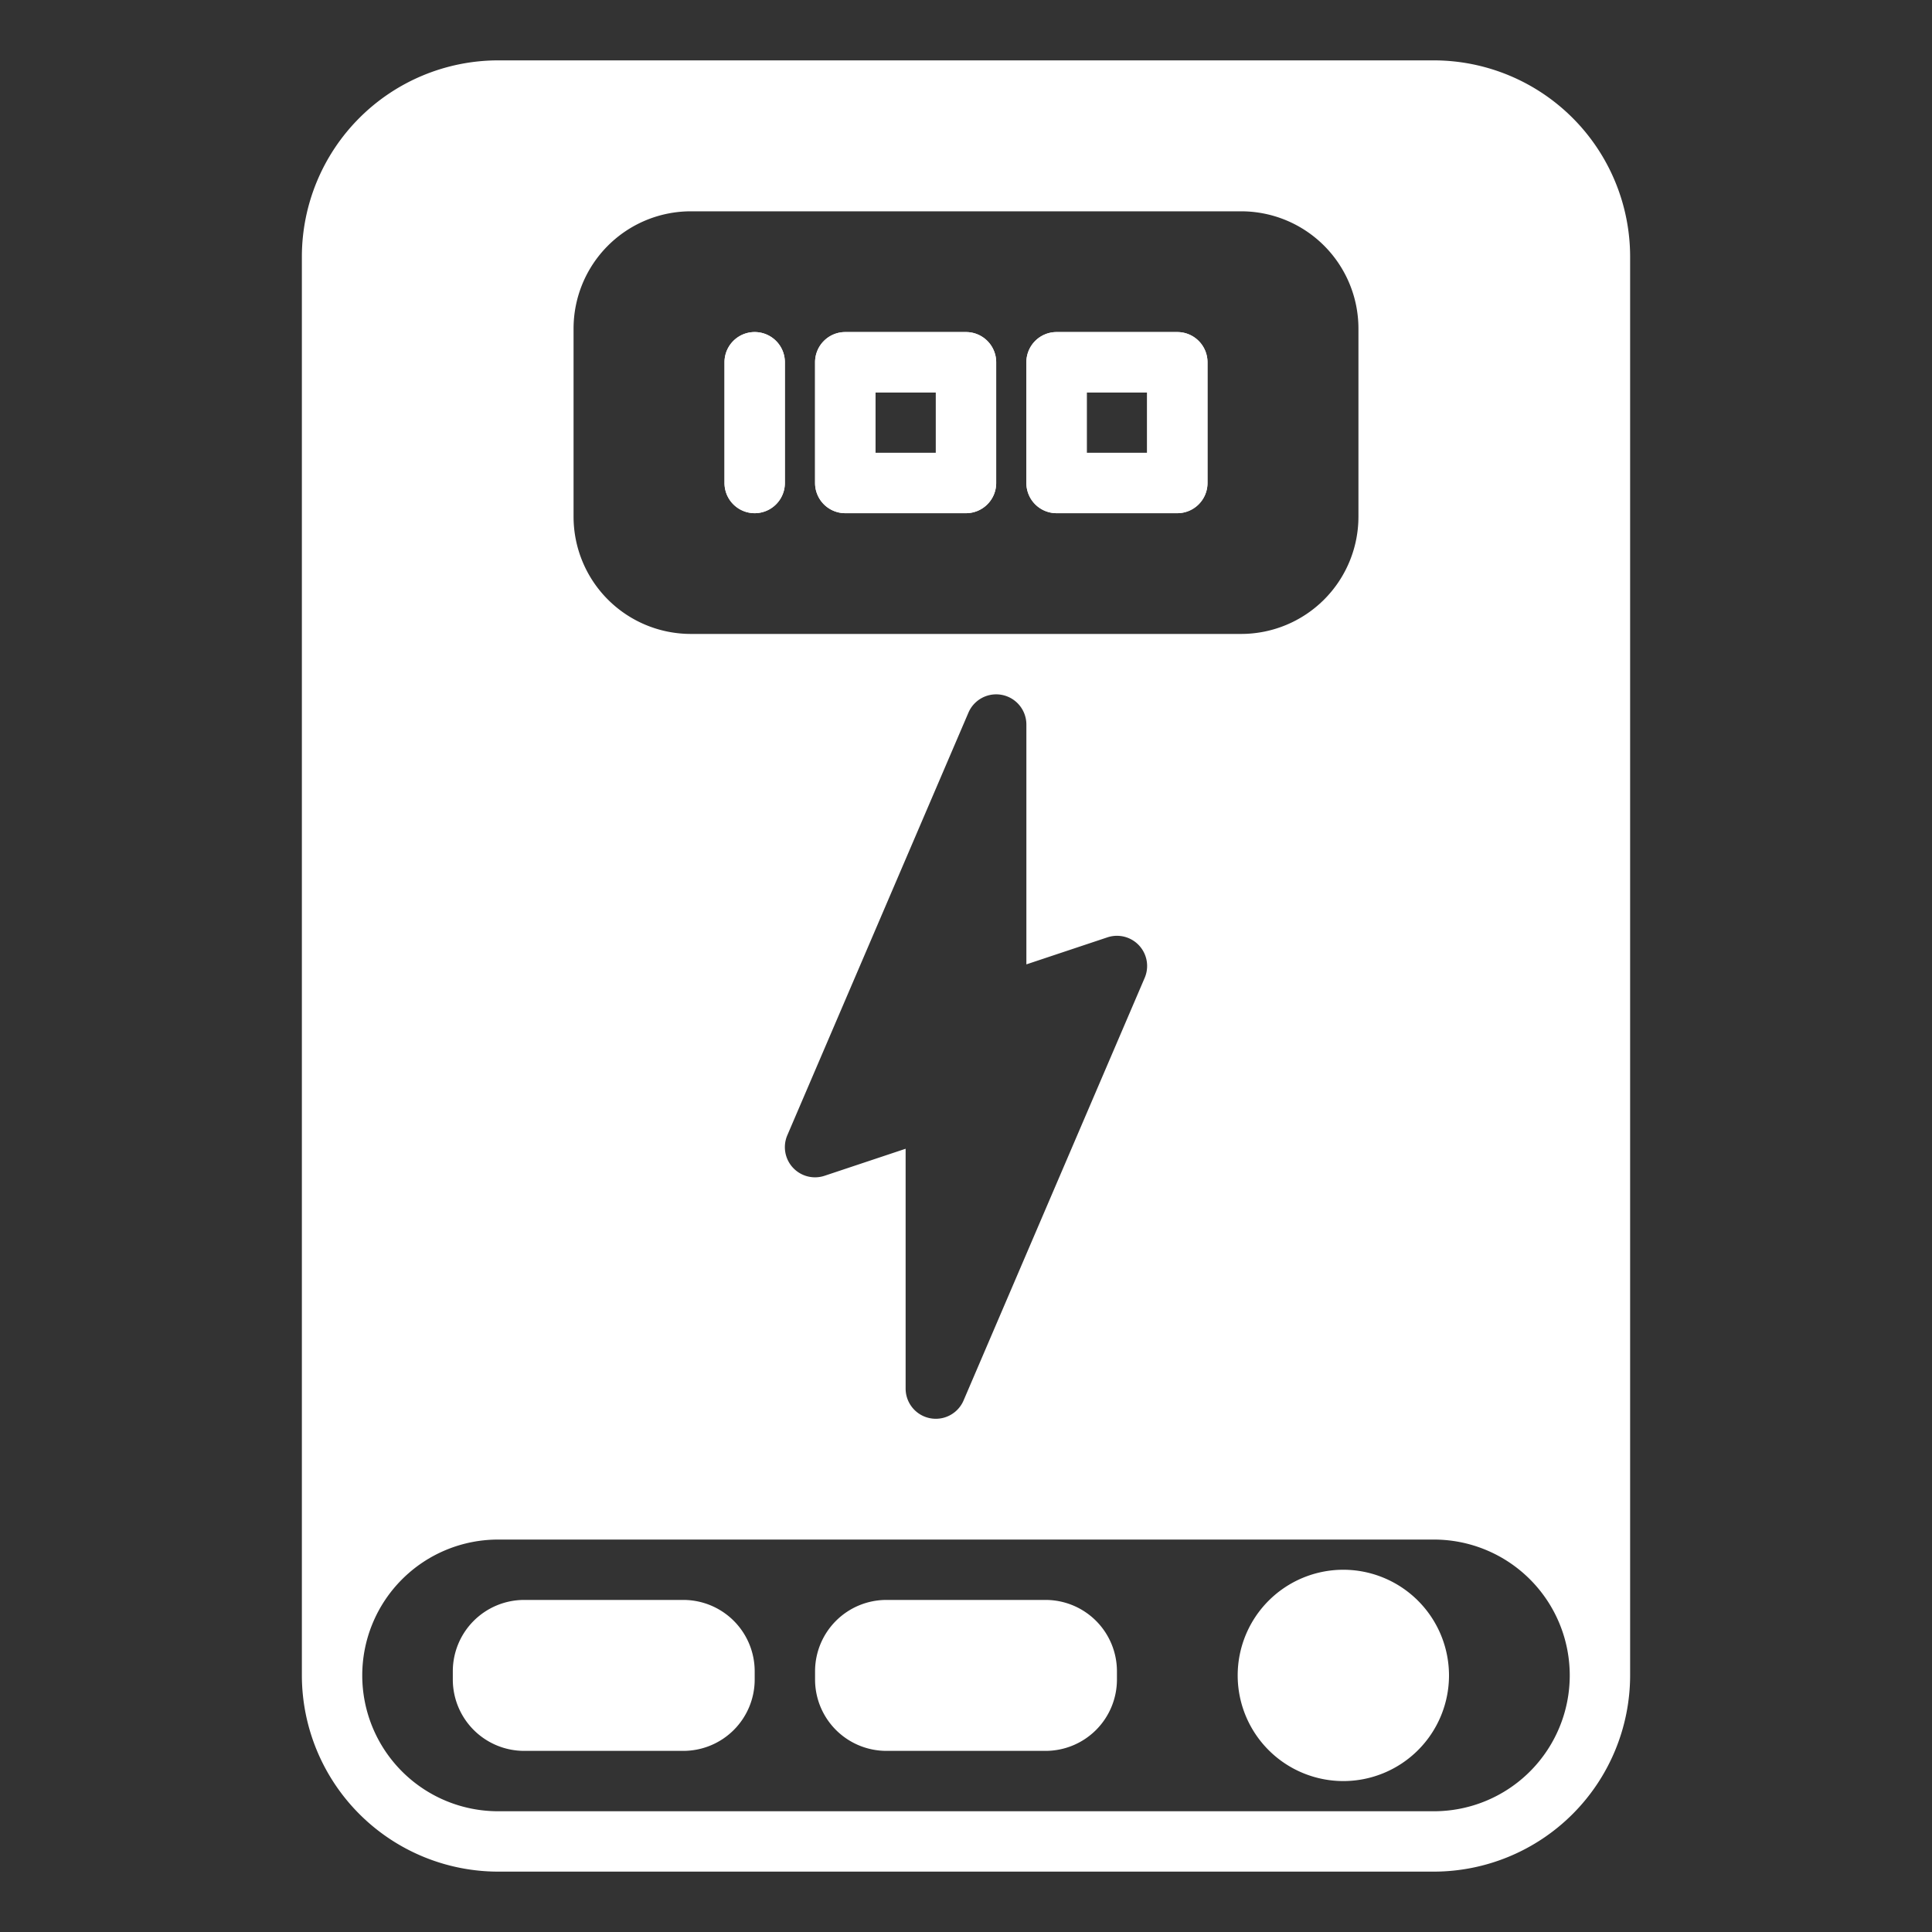
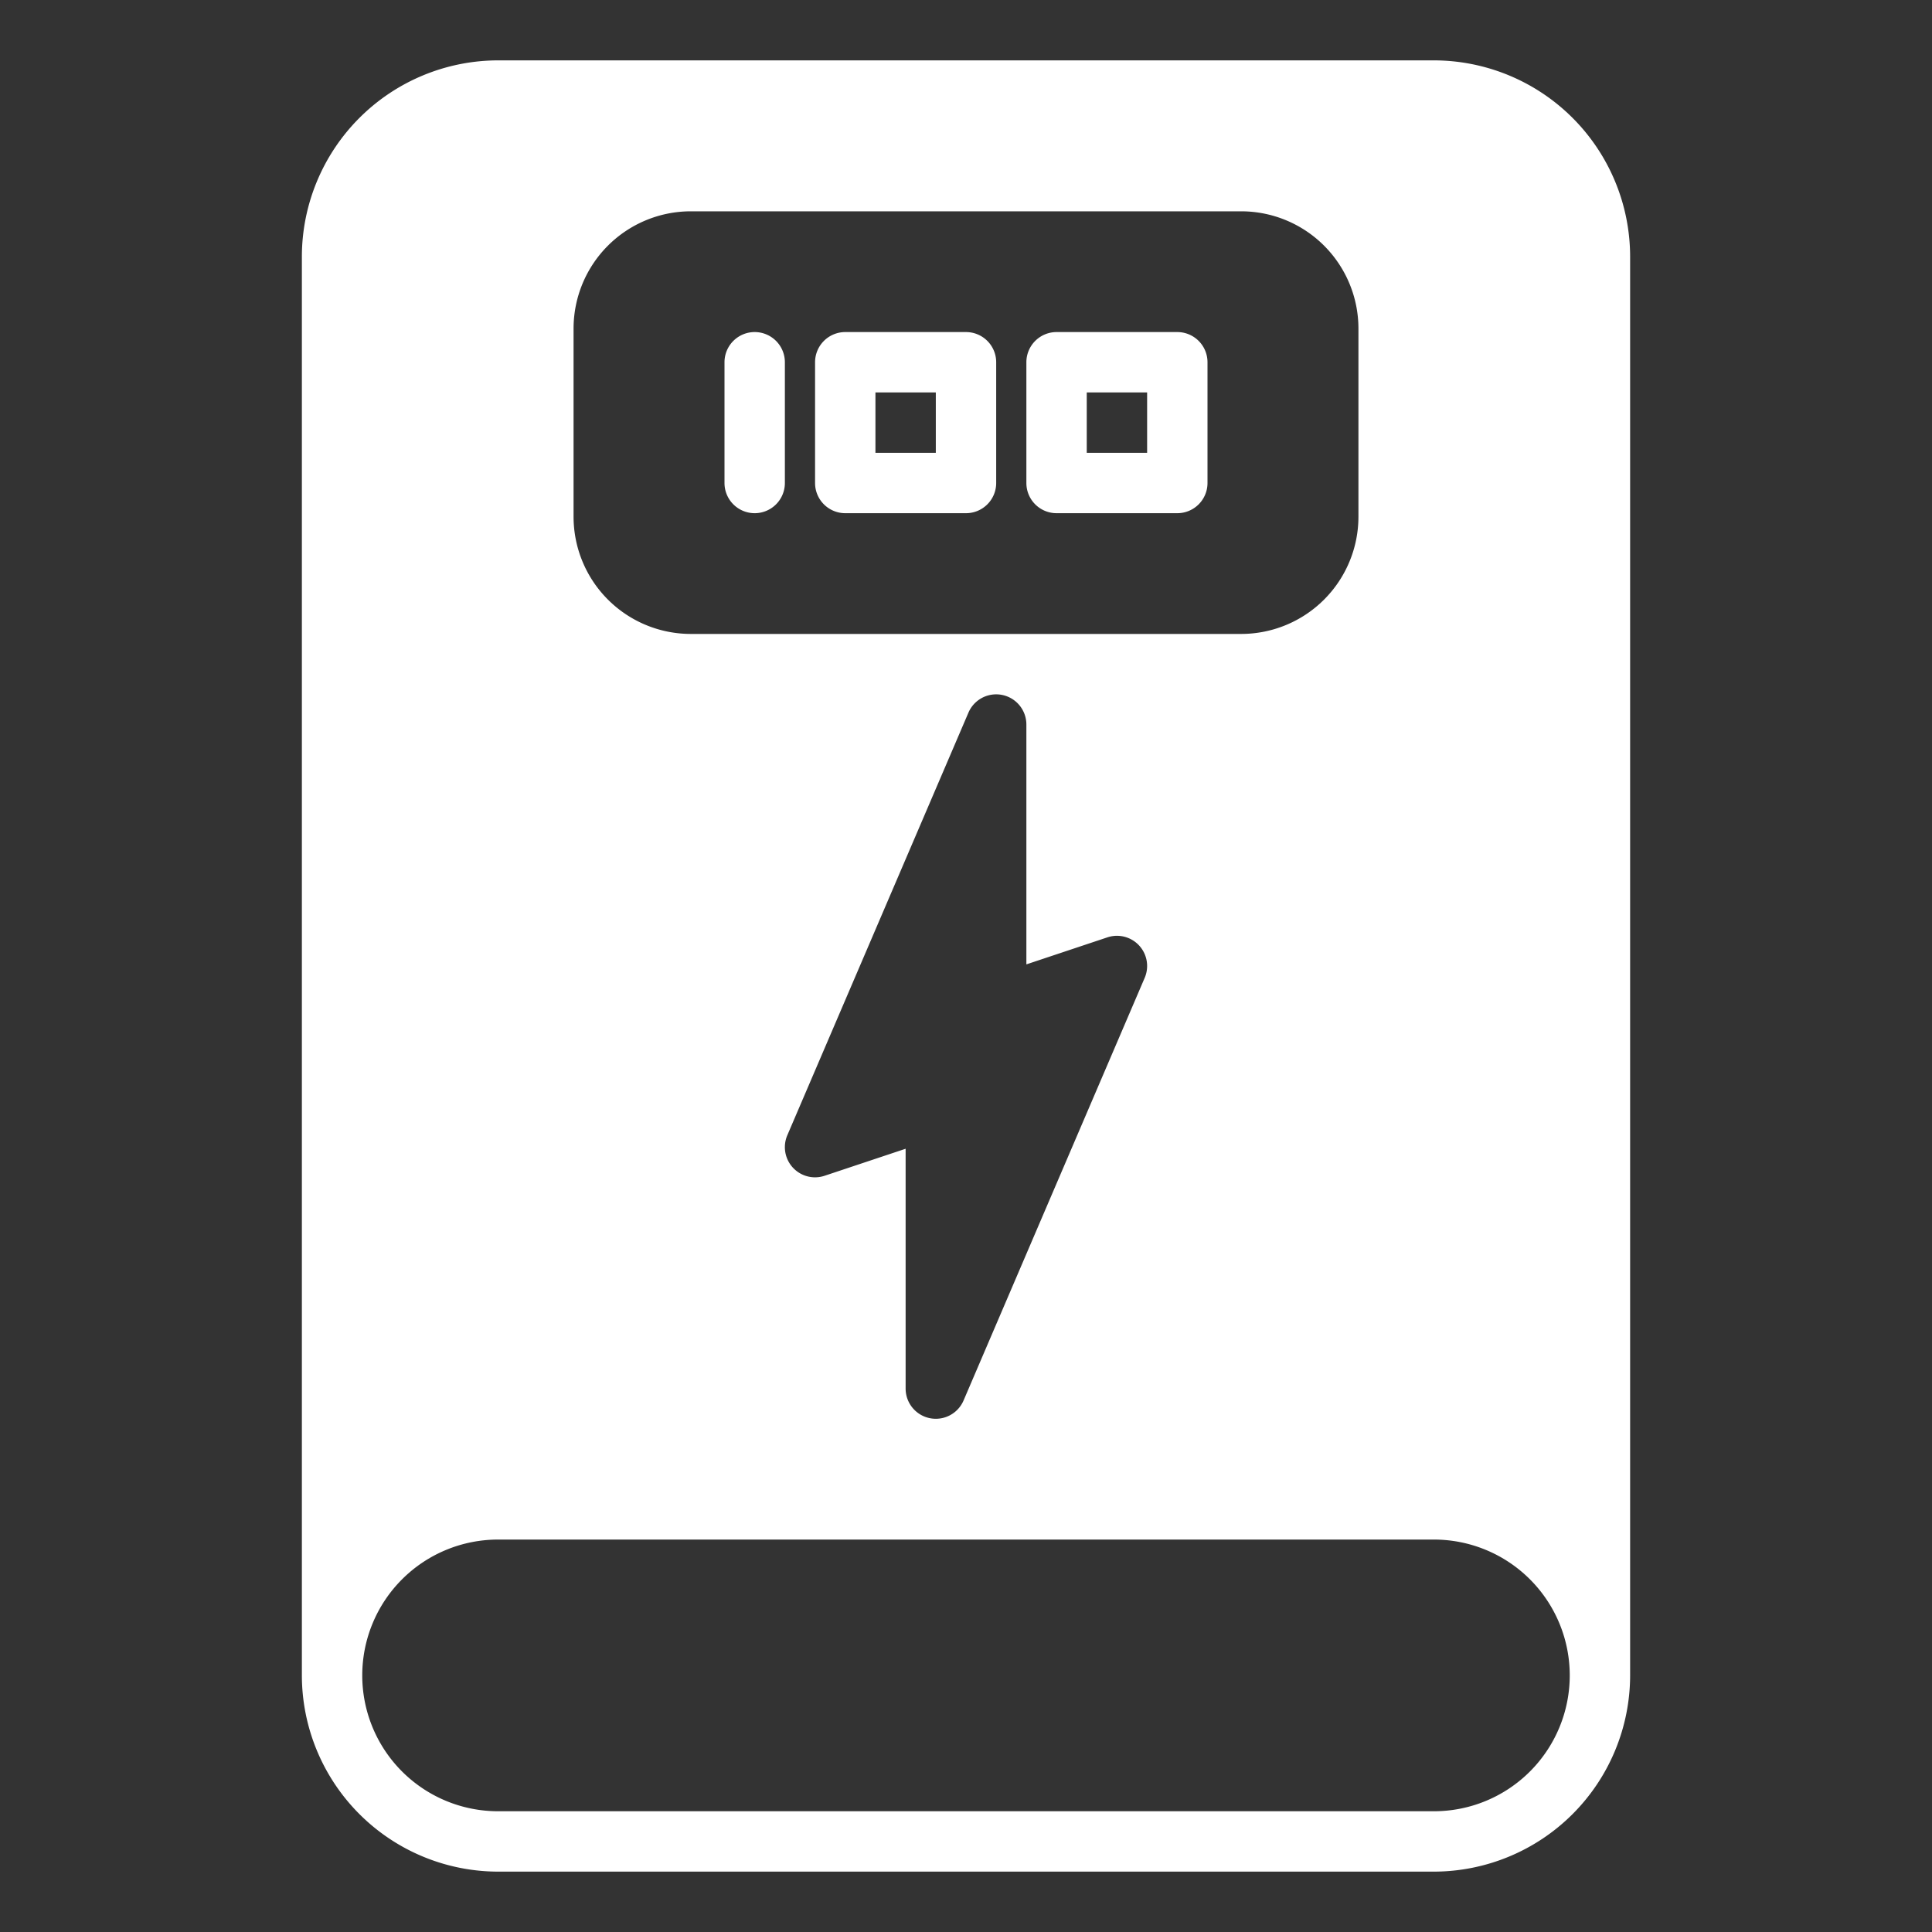
<svg xmlns="http://www.w3.org/2000/svg" version="1.1" width="512" height="512" x="0" y="0" viewBox="0 0 512 512" style="enable-background:new 0 0 512 512" xml:space="preserve" class="">
  <rect x="0" y="0" width="512" height="512" fill="#333333" stroke="none" />
  <g>
    <path d="M200 88a8 8 0 0 0-8 8v32a8 8 0 0 0 16 0V96a8 8 0 0 0-8-8Zm56 0h-32a8 8 0 0 0-8 8v32a8 8 0 0 0 8 8h32a8 8 0 0 0 8-8V96a8 8 0 0 0-8-8Zm-8 32h-16v-16h16Zm64-32h-32a8 8 0 0 0-8 8v32a8 8 0 0 0 8 8h32a8 8 0 0 0 8-8V96a8 8 0 0 0-8-8Zm-8 32h-16v-16h16Zm8-32h-32a8 8 0 0 0-8 8v32a8 8 0 0 0 8 8h32a8 8 0 0 0 8-8V96a8 8 0 0 0-8-8Zm-8 32h-16v-16h16Zm-48-32h-32a8 8 0 0 0-8 8v32a8 8 0 0 0 8 8h32a8 8 0 0 0 8-8V96a8 8 0 0 0-8-8Zm-8 32h-16v-16h16Zm-48-32a8 8 0 0 0-8 8v32a8 8 0 0 0 16 0V96a8 8 0 0 0-8-8Zm0 0a8 8 0 0 0-8 8v32a8 8 0 0 0 16 0V96a8 8 0 0 0-8-8Zm56 0h-32a8 8 0 0 0-8 8v32a8 8 0 0 0 8 8h32a8 8 0 0 0 8-8V96a8 8 0 0 0-8-8Zm-8 32h-16v-16h16Zm64-32h-32a8 8 0 0 0-8 8v32a8 8 0 0 0 8 8h32a8 8 0 0 0 8-8V96a8 8 0 0 0-8-8Zm-8 32h-16v-16h16Zm8-32h-32a8 8 0 0 0-8 8v32a8 8 0 0 0 8 8h32a8 8 0 0 0 8-8V96a8 8 0 0 0-8-8Zm-8 32h-16v-16h16Zm-48-32h-32a8 8 0 0 0-8 8v32a8 8 0 0 0 8 8h32a8 8 0 0 0 8-8V96a8 8 0 0 0-8-8Zm-8 32h-16v-16h16Zm-48-32a8 8 0 0 0-8 8v32a8 8 0 0 0 16 0V96a8 8 0 0 0-8-8Zm180-72H132a52.063 52.063 0 0 0-52 52v376a52.063 52.063 0 0 0 52 52h248a52.063 52.063 0 0 0 52-52V68a52.063 52.063 0 0 0-52-52ZM152 87.05A31.086 31.086 0 0 1 183.05 56h145.9A31.086 31.086 0 0 1 360 87.05v49.9A31.086 31.086 0 0 1 328.95 168h-145.9A31.086 31.086 0 0 1 152 136.95Zm66.53 224.54a7.995 7.995 0 0 1-9.88-10.74l48-112A8 8 0 0 1 272 192v63.57l21.47-7.16a7.995 7.995 0 0 1 9.88 10.74l-48 112A8 8 0 0 1 240 368v-63.57ZM380 480H132a36 36 0 0 1 0-72h248a36 36 0 0 1 0 72ZM280 136h32a8 8 0 0 0 8-8V96a8 8 0 0 0-8-8h-32a8 8 0 0 0-8 8v32a8 8 0 0 0 8 8Zm8-32h16v16h-16Zm-64 32h32a8 8 0 0 0 8-8V96a8 8 0 0 0-8-8h-32a8 8 0 0 0-8 8v32a8 8 0 0 0 8 8Zm8-32h16v16h-16Zm-32 32a8 8 0 0 0 8-8V96a8 8 0 0 0-16 0v32a8 8 0 0 0 8 8Zm0-48a8 8 0 0 0-8 8v32a8 8 0 0 0 16 0V96a8 8 0 0 0-8-8Zm56 0h-32a8 8 0 0 0-8 8v32a8 8 0 0 0 8 8h32a8 8 0 0 0 8-8V96a8 8 0 0 0-8-8Zm-8 32h-16v-16h16Zm64-32h-32a8 8 0 0 0-8 8v32a8 8 0 0 0 8 8h32a8 8 0 0 0 8-8V96a8 8 0 0 0-8-8Zm-8 32h-16v-16h16Zm8-32h-32a8 8 0 0 0-8 8v32a8 8 0 0 0 8 8h32a8 8 0 0 0 8-8V96a8 8 0 0 0-8-8Zm-8 32h-16v-16h16Zm-48-32h-32a8 8 0 0 0-8 8v32a8 8 0 0 0 8 8h32a8 8 0 0 0 8-8V96a8 8 0 0 0-8-8Zm-8 32h-16v-16h16Zm-48-32a8 8 0 0 0-8 8v32a8 8 0 0 0 16 0V96a8 8 0 0 0-8-8Z" fill="#ffffff" opacity="1" data-original="#000000" class="" />
-     <path d="M181.109 424h-42.218A18.913 18.913 0 0 0 120 442.892v2.216A18.913 18.913 0 0 0 138.891 464h42.218A18.913 18.913 0 0 0 200 445.108v-2.216A18.913 18.913 0 0 0 181.109 424ZM277.109 424h-42.218A18.913 18.913 0 0 0 216 442.892v2.216A18.913 18.913 0 0 0 234.891 464h42.218A18.913 18.913 0 0 0 296 445.108v-2.216A18.913 18.913 0 0 0 277.109 424ZM356 416a28 28 0 1 0 28 28 28.032 28.032 0 0 0-28-28ZM208 96v32a8 8 0 0 1-16 0V96a8 8 0 0 1 16 0ZM256 88h-32a8 8 0 0 0-8 8v32a8 8 0 0 0 8 8h32a8 8 0 0 0 8-8V96a8 8 0 0 0-8-8Zm-8 32h-16v-16h16ZM312 88h-32a8 8 0 0 0-8 8v32a8 8 0 0 0 8 8h32a8 8 0 0 0 8-8V96a8 8 0 0 0-8-8Zm-8 32h-16v-16h16Z" fill="#ffffff" opacity="1" data-original="#000000" class="" />
  </g>
</svg>